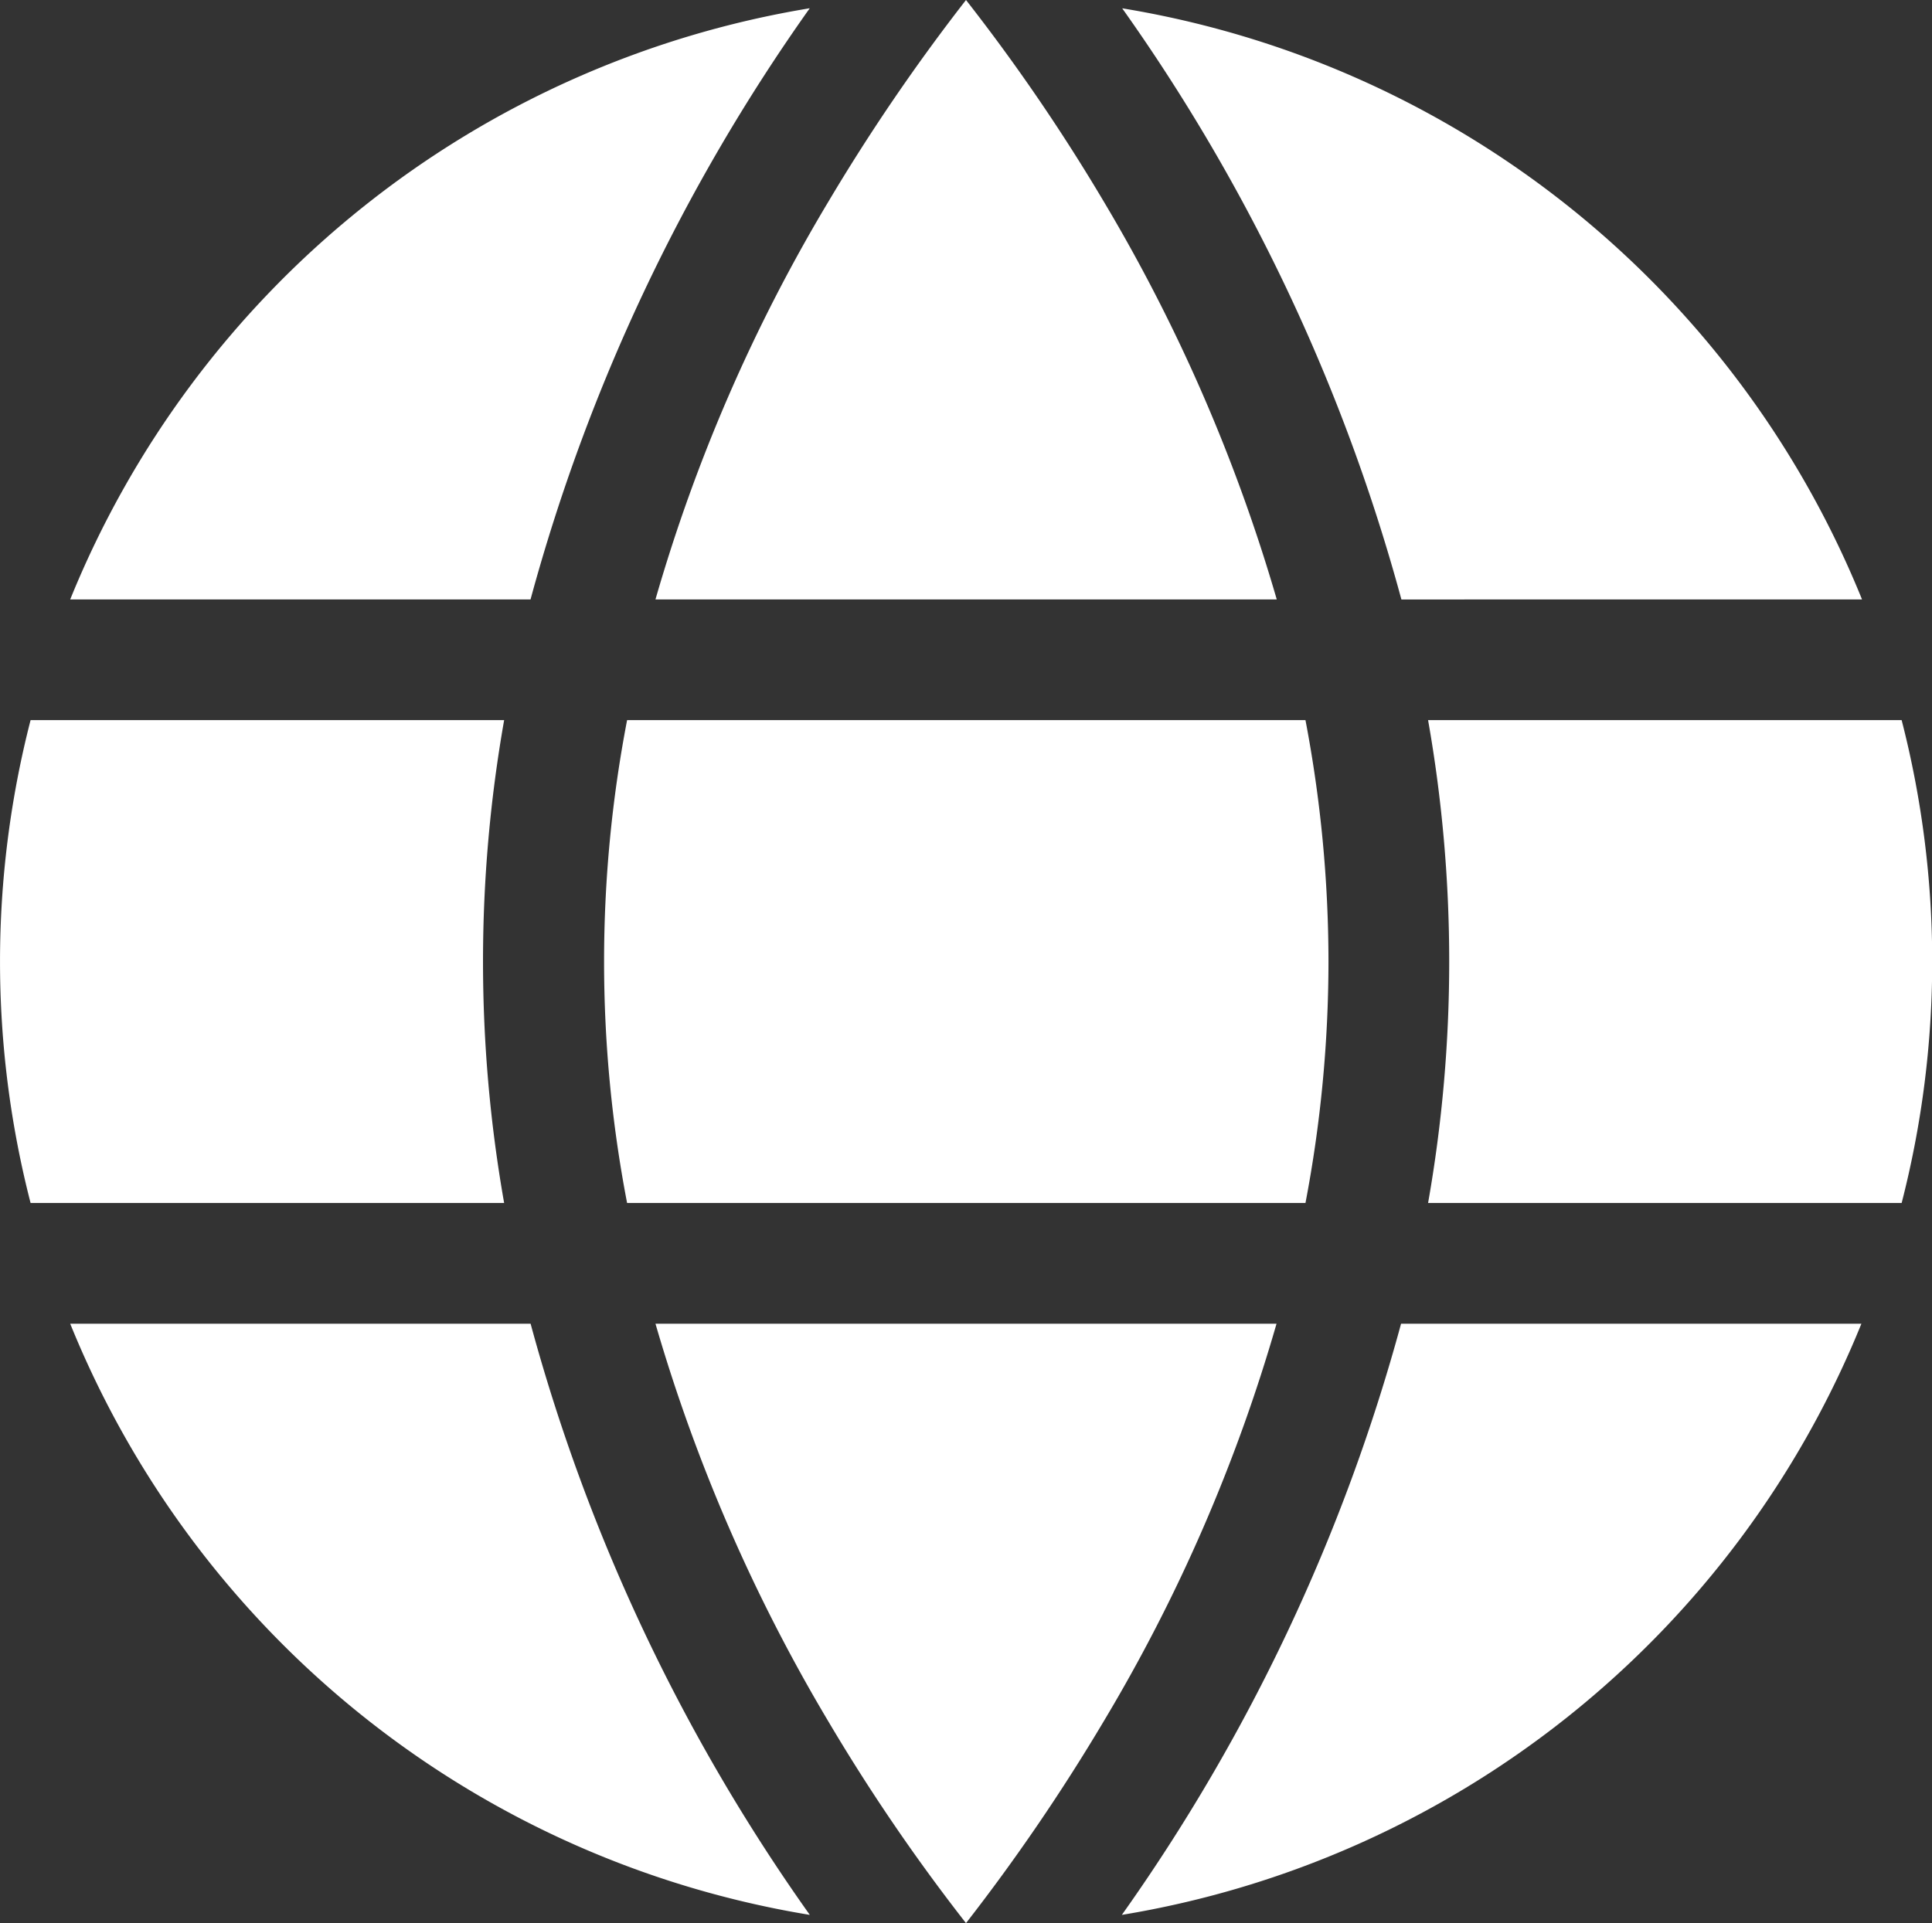
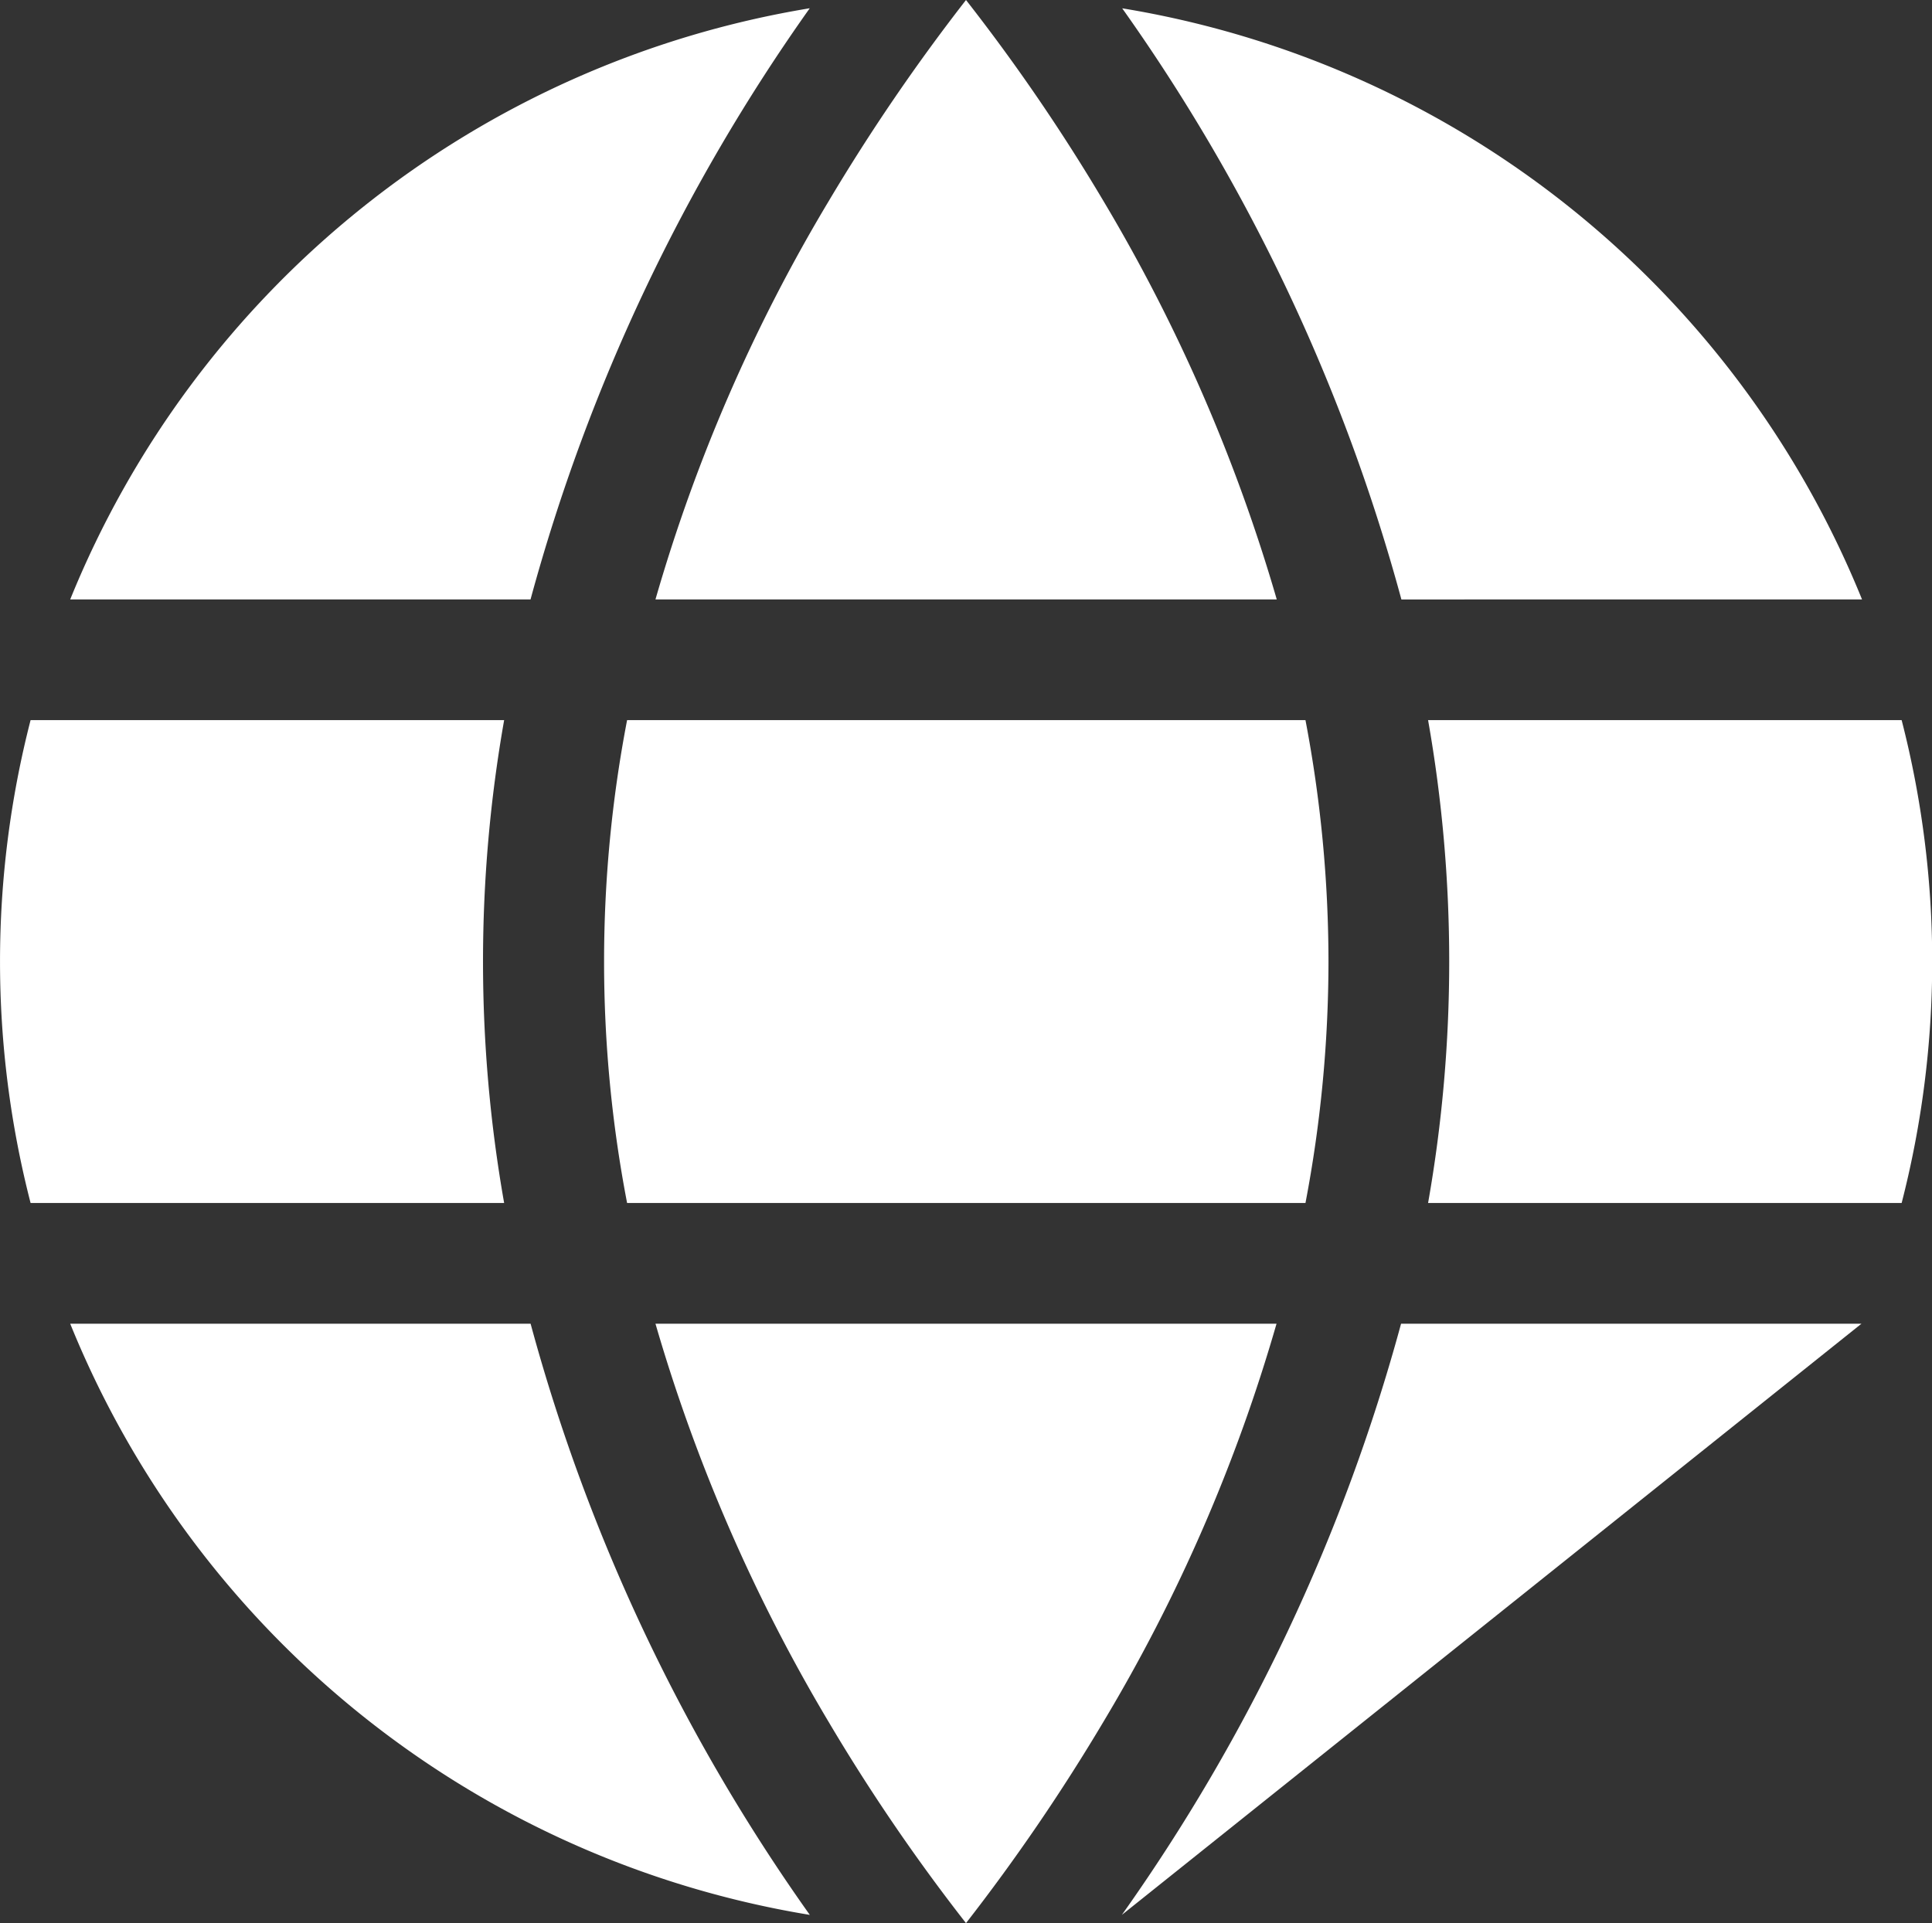
<svg xmlns="http://www.w3.org/2000/svg" width="34.176" height="34.029" viewBox="0 0 34.176 34.029">
  <rect x="0" y="0" width="34.176" height="34.029" fill="#333333" stroke="none" />
-   <path id="globe-solid" d="M23.5,18.114a22.842,22.842,0,0,0-.407-4.272h-12a22.614,22.614,0,0,0,0,8.544h12A22.842,22.842,0,0,0,23.5,18.114Zm1.762-4.272a24.6,24.6,0,0,1,0,8.544h8.377a17.147,17.147,0,0,0,0-8.544Zm7.676-2.136A17.109,17.109,0,0,0,19.851,1.247a32.941,32.941,0,0,1,4.939,10.46Zm-10.353,0a30.137,30.137,0,0,0-3.057-7.035A33.641,33.641,0,0,0,17.088,1.1a34.676,34.676,0,0,0-2.436,3.571,29.619,29.619,0,0,0-3.057,7.035Zm-13.2,0a33.012,33.012,0,0,1,4.939-10.46A17.12,17.12,0,0,0,1.242,11.706H9.385ZM.541,13.842a17.147,17.147,0,0,0,0,8.544H8.918a24.6,24.6,0,0,1,0-8.544Zm11.054,10.68a30.137,30.137,0,0,0,3.057,7.035,33.64,33.64,0,0,0,2.436,3.571,34.675,34.675,0,0,0,2.436-3.571,29.619,29.619,0,0,0,3.057-7.035Zm-2.216,0H1.242a17.109,17.109,0,0,0,13.083,10.46,32.941,32.941,0,0,1-4.939-10.46Zm23.549,0H24.784a33.012,33.012,0,0,1-4.939,10.46A17.12,17.12,0,0,0,32.927,24.522Z" transform="translate(0 -1.1)" fill="#fff" />
+   <path id="globe-solid" d="M23.5,18.114a22.842,22.842,0,0,0-.407-4.272h-12a22.614,22.614,0,0,0,0,8.544h12A22.842,22.842,0,0,0,23.5,18.114Zm1.762-4.272a24.6,24.6,0,0,1,0,8.544h8.377a17.147,17.147,0,0,0,0-8.544Zm7.676-2.136A17.109,17.109,0,0,0,19.851,1.247a32.941,32.941,0,0,1,4.939,10.46Zm-10.353,0a30.137,30.137,0,0,0-3.057-7.035A33.641,33.641,0,0,0,17.088,1.1a34.676,34.676,0,0,0-2.436,3.571,29.619,29.619,0,0,0-3.057,7.035Zm-13.2,0a33.012,33.012,0,0,1,4.939-10.46A17.12,17.12,0,0,0,1.242,11.706H9.385ZM.541,13.842a17.147,17.147,0,0,0,0,8.544H8.918a24.6,24.6,0,0,1,0-8.544Zm11.054,10.68a30.137,30.137,0,0,0,3.057,7.035,33.64,33.64,0,0,0,2.436,3.571,34.675,34.675,0,0,0,2.436-3.571,29.619,29.619,0,0,0,3.057-7.035Zm-2.216,0H1.242a17.109,17.109,0,0,0,13.083,10.46,32.941,32.941,0,0,1-4.939-10.46Zm23.549,0H24.784a33.012,33.012,0,0,1-4.939,10.46Z" transform="translate(0 -1.1)" fill="#fff" />
</svg>